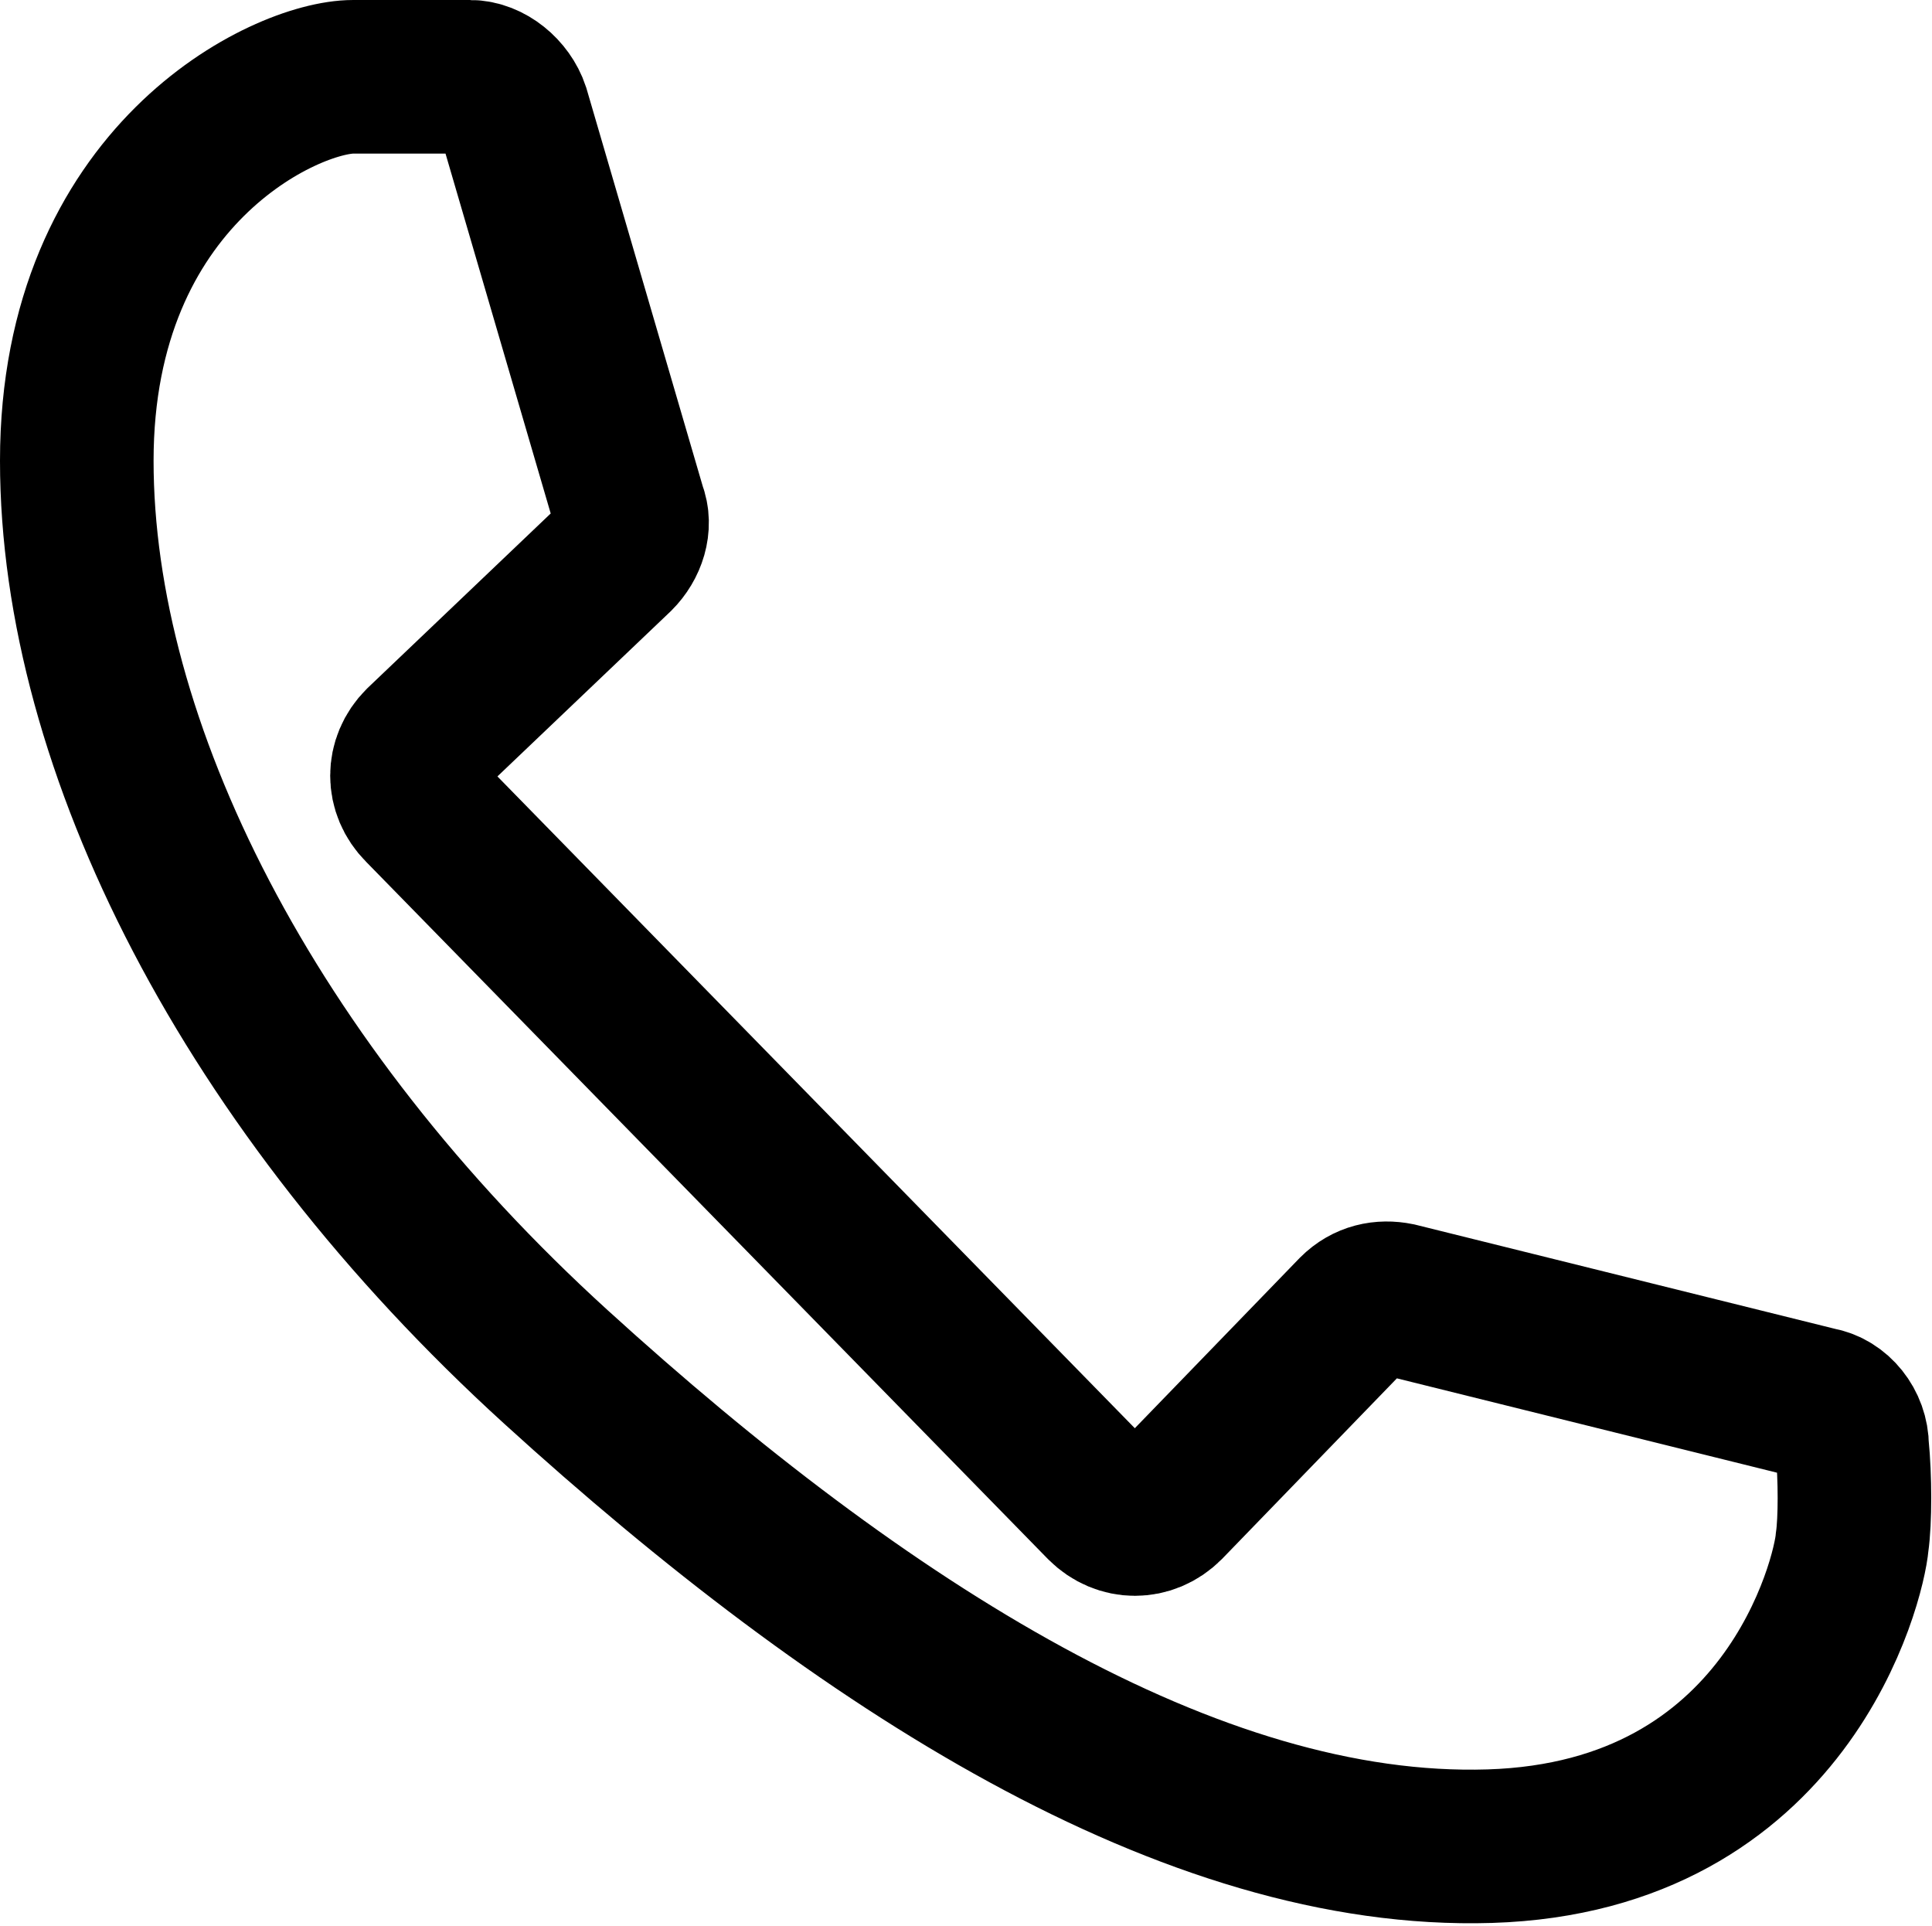
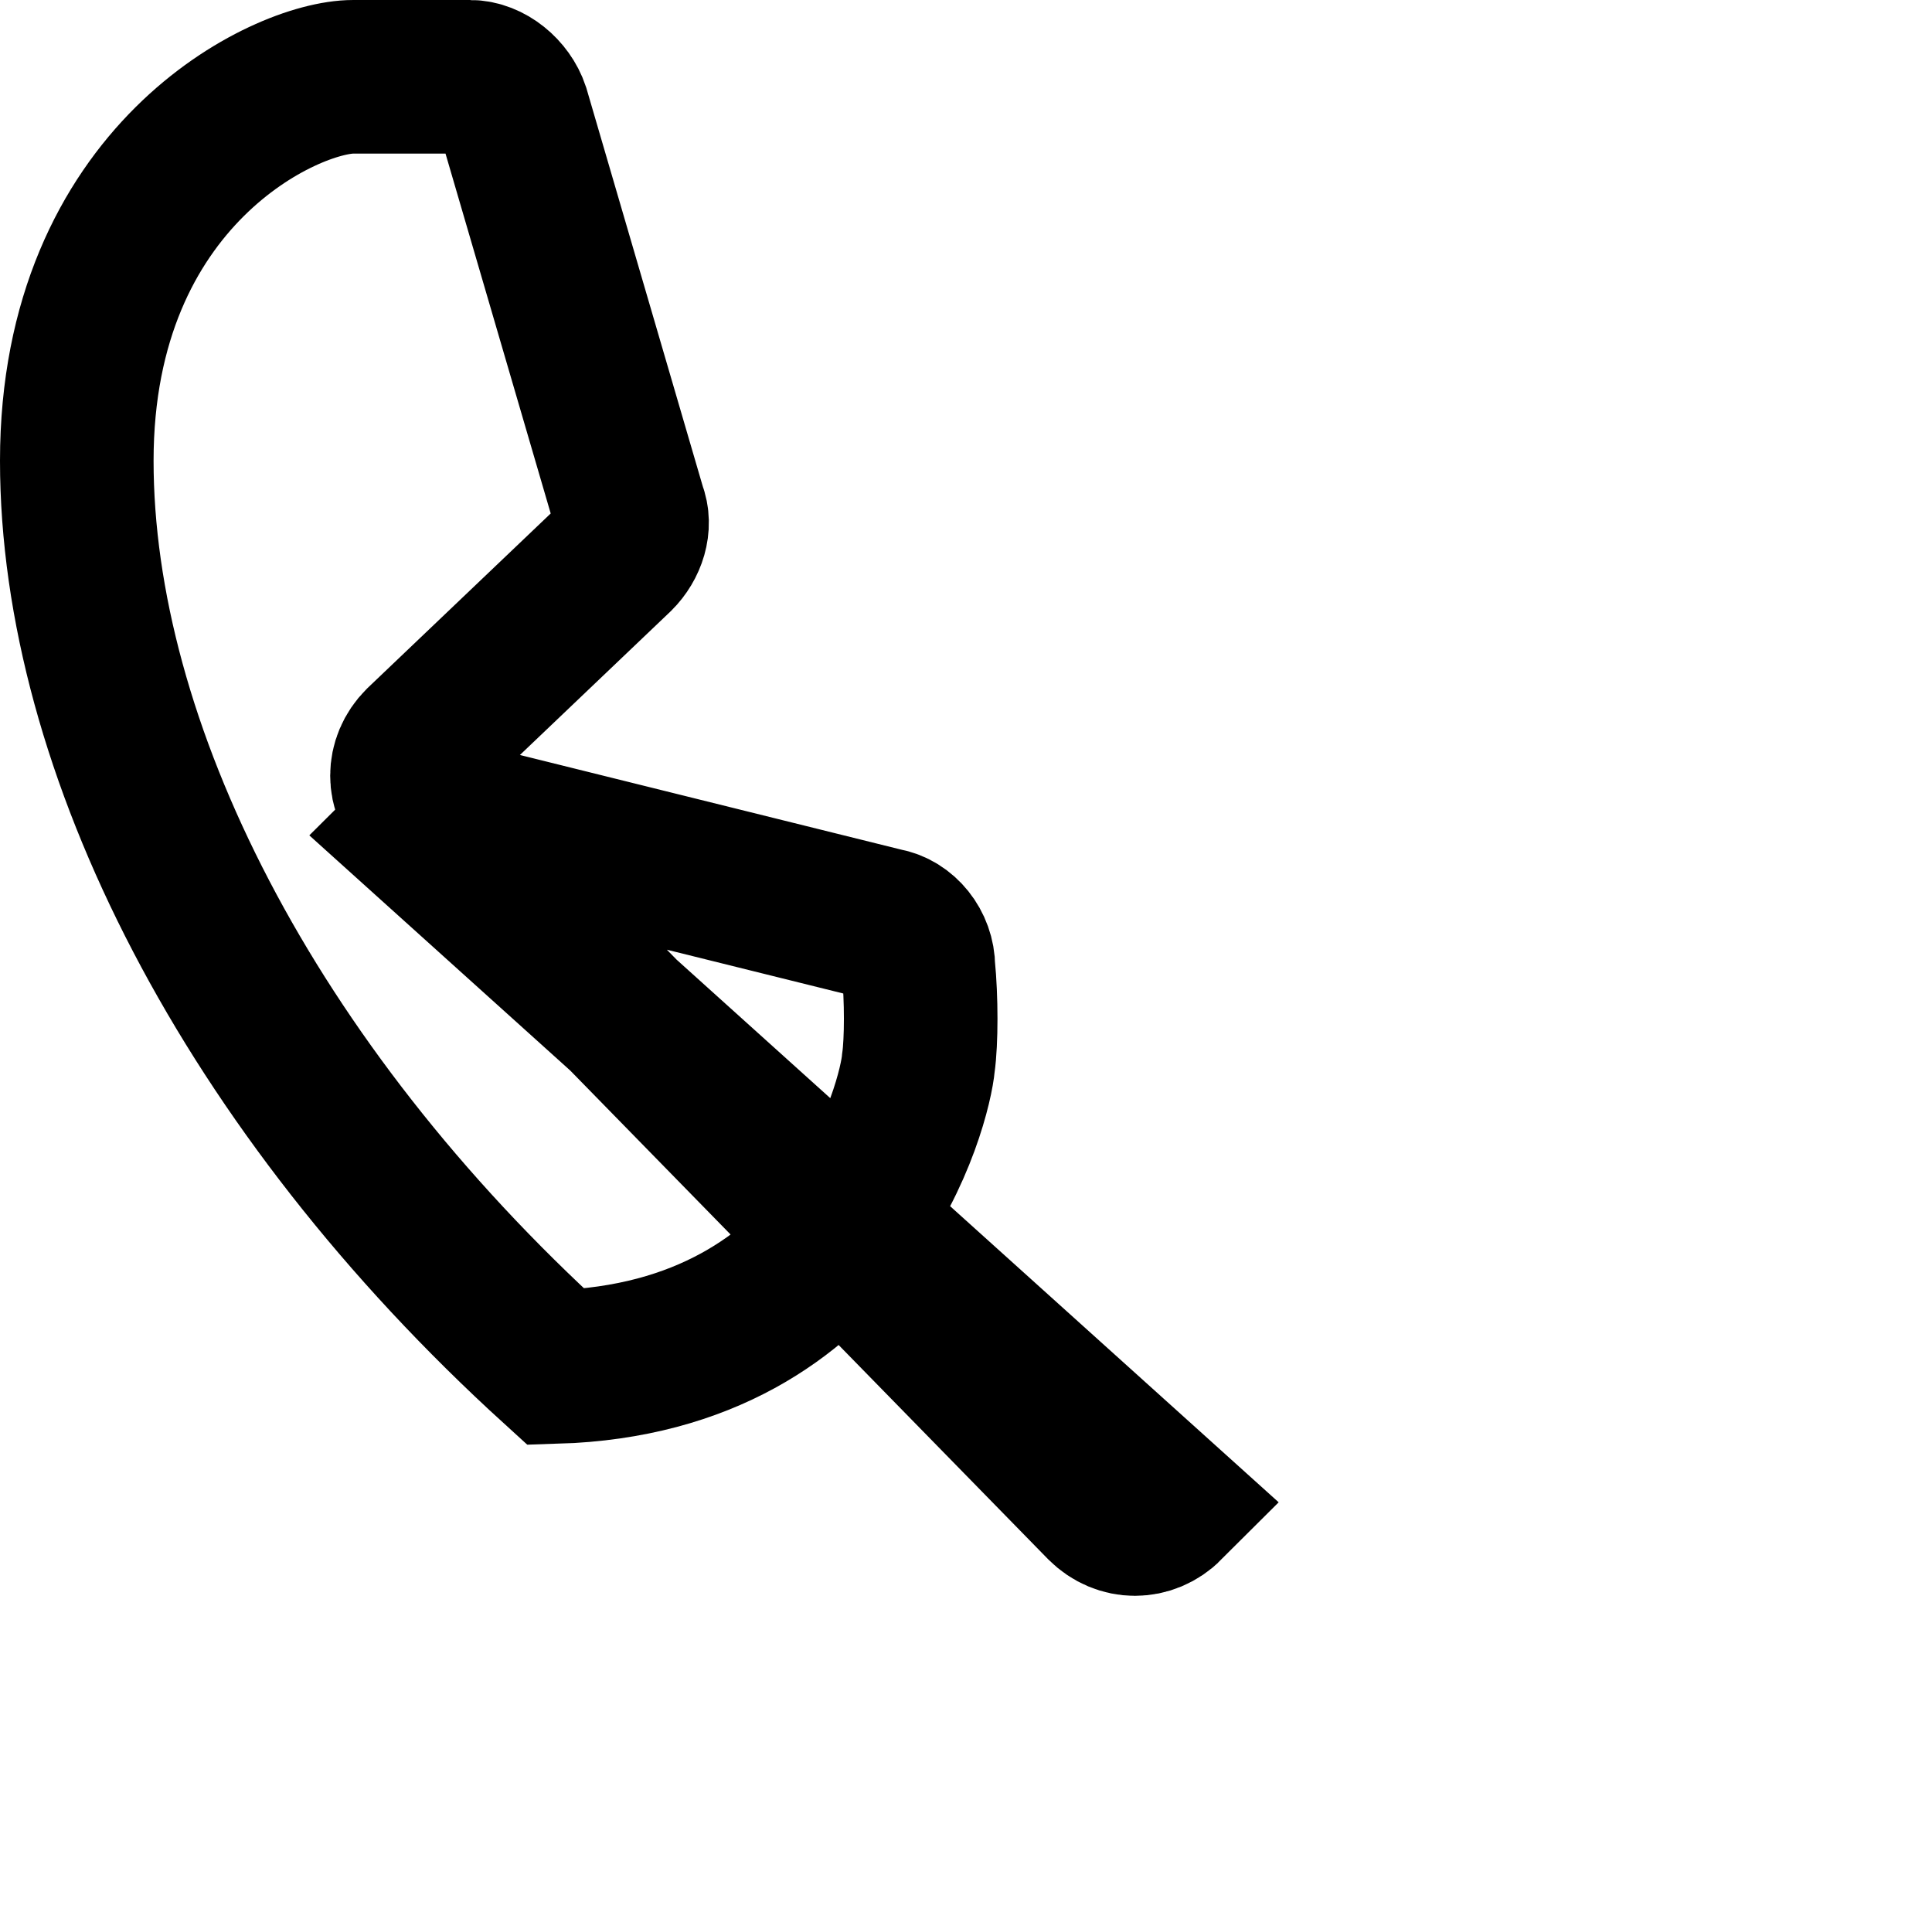
<svg xmlns="http://www.w3.org/2000/svg" version="1.1" id="Layer_1" x="0px" y="0px" viewBox="0 0 62.9 62.7" style="enable-background:new 0 0 62.9 62.7;" xml:space="preserve">
  <style type="text/css">
	.st0{fill:none;stroke:#000000;stroke-width:5;stroke-miterlimit:10;}
</style>
-   <path class="st0" d="M16.7,3.6c-0.2-0.6-0.8-1.1-1.4-1.1h-3.8c-2.2,0-9,3.2-9,12.5s5.6,20.4,15.6,29.5s20.7,15.9,30.4,15.6  c9.7-0.3,11.7-8.7,11.8-9.9c0.1-0.7,0.1-2.1,0-3.1c0-0.7-0.5-1.3-1.1-1.4l-13.7-3.4c-0.5-0.1-1,0-1.4,0.4L38,49  c-0.6,0.6-1.5,0.6-2.1,0L13.7,26.3c-0.6-0.6-0.6-1.5,0-2.1l6.4-6.1c0.4-0.4,0.6-1,0.4-1.5L16.7,3.6z" />
+   <path class="st0" d="M16.7,3.6c-0.2-0.6-0.8-1.1-1.4-1.1h-3.8c-2.2,0-9,3.2-9,12.5s5.6,20.4,15.6,29.5c9.7-0.3,11.7-8.7,11.8-9.9c0.1-0.7,0.1-2.1,0-3.1c0-0.7-0.5-1.3-1.1-1.4l-13.7-3.4c-0.5-0.1-1,0-1.4,0.4L38,49  c-0.6,0.6-1.5,0.6-2.1,0L13.7,26.3c-0.6-0.6-0.6-1.5,0-2.1l6.4-6.1c0.4-0.4,0.6-1,0.4-1.5L16.7,3.6z" />
</svg>